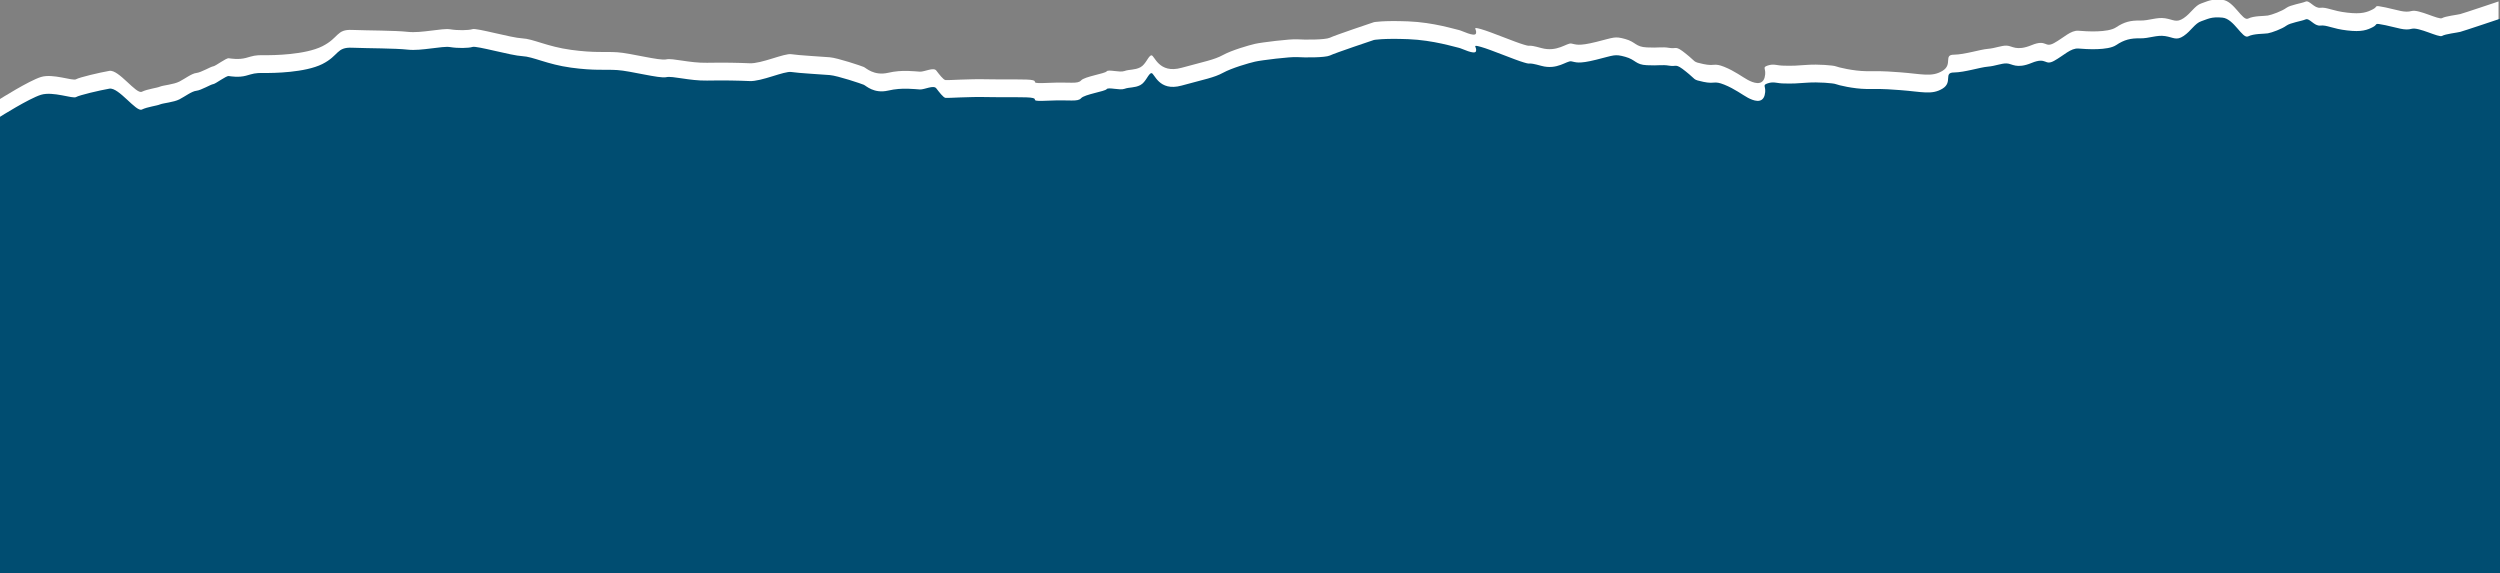
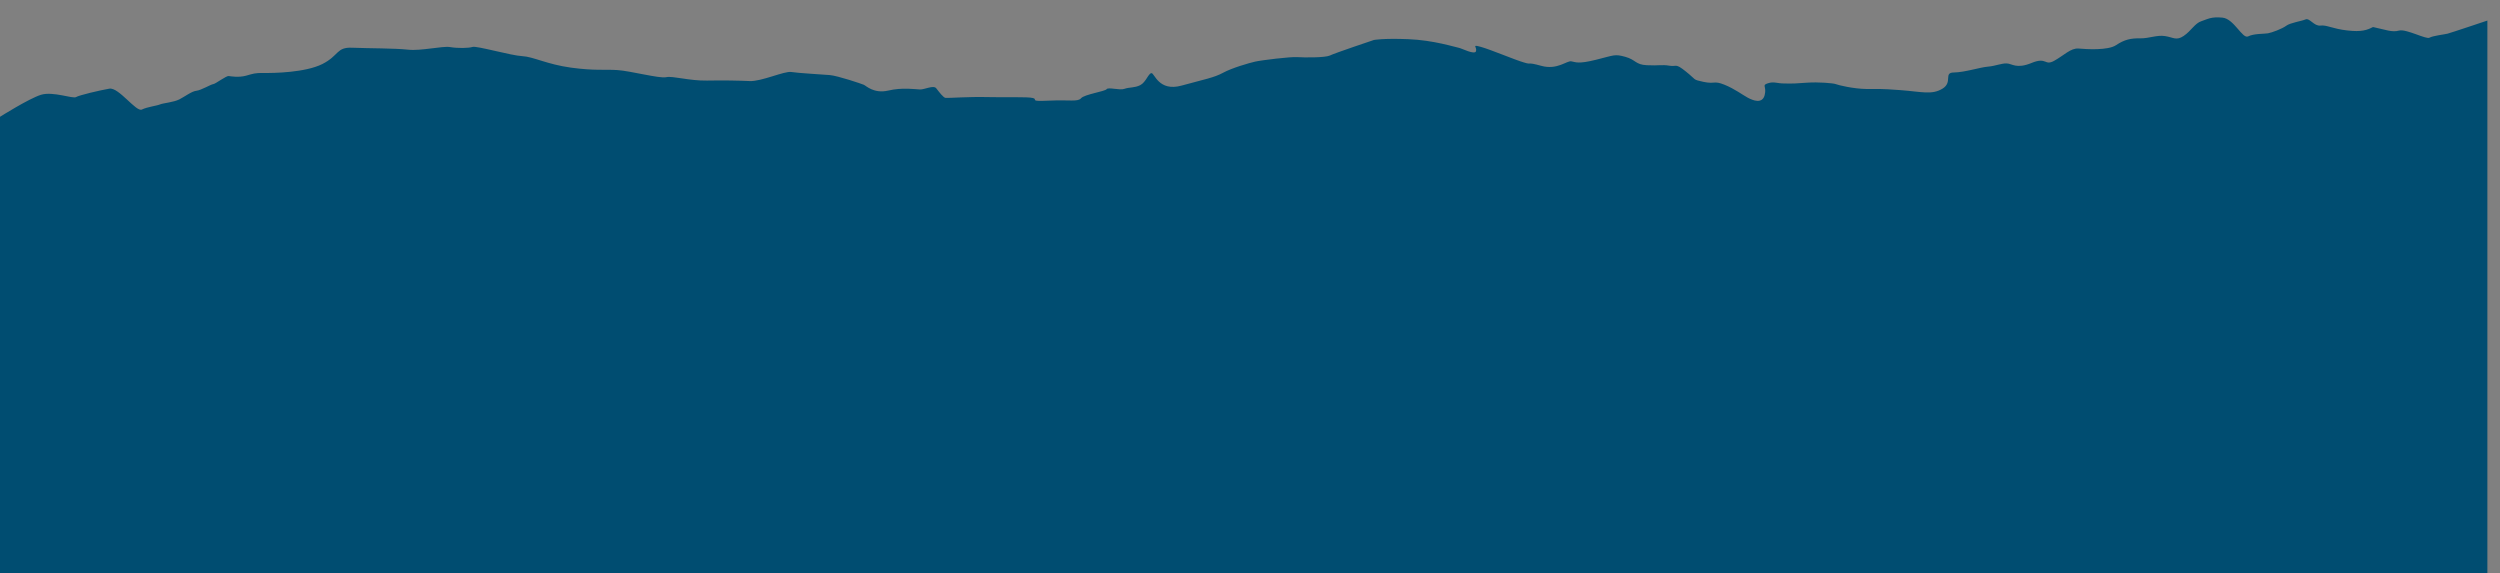
<svg xmlns="http://www.w3.org/2000/svg" version="1.1" id="Laag_1" x="0px" y="0px" viewBox="0 0 1545.2 354.2" style="enable-background:new 0 0 1545.2 354.2;" xml:space="preserve">
  <rect x="0" y="0" width="1545.2" height="354.2" fill="#808080" stroke="none" />
  <style type="text/css">
	.st0{fill:#FFFFFF;}
	.st1{fill:#004d71;}
</style>
-   <path class="st0" d="M0,61.2c0,0,17.9-11.3,25.3-13.6C32.7,45.3,45,50.2,47,49s14.8-4.2,20.6-5.2s16.6,14.7,20.1,12.9  C91.2,55,97,54.4,99,53.5c2-0.8,8.4-1.3,11.9-3.1s7.6-5,10.5-5.3s9-4,10.4-4.1c1.5-0.2,8.1-5.3,9.6-5c1.4,0.2,6.1,1,10.6-0.2  c4.4-1.2,5.4-1.8,11.2-1.7c5.7,0.1,25.4-0.2,36-5.5c10.5-5.3,8.6-10.6,18.6-10.1c10,0.4,26.3,0.3,34.4,1.2c8.1,0.9,21.3-2.4,26-1.6  s11.4,0.7,13.9-0.1c2.5-0.8,24,5.4,30.7,5.7s15.4,5.1,30.1,7.1s20.5,1,28.6,1.5c8.1,0.5,26.4,5.4,30.3,4.4  c3.9-0.9,14.2,2.3,25.2,2.1s19.2,0,26.3,0.3c7.2,0.4,21.5-6.3,25.8-5.6s19.1,1.5,23.8,1.9c4.8,0.4,19.7,5.4,21,6  c1.4,0.6,6.2,5.6,15,3.6c8.8-2.1,16.9-0.8,19.7-0.7c2.9,0.1,8.4-2.9,10.1-0.7c1.7,2.2,4.3,5.7,5.7,5.9s14.5-0.8,25.9-0.5  c11.5,0.3,25-0.3,28.2,0.6c3.3,0.9-3.1,2.2,9.9,1.6c13-0.6,17.7,0.9,19.8-1.5s14.8-4.2,15.8-5.6c1.1-1.4,8.1,0.9,11-0.2  c3-1.1,6.3-0.5,9.8-2.3s5-7.3,6.9-7.4c1.9-0.1,4.4,11.6,18.6,7.7c14.2-3.9,20.1-4.9,25.6-7.9s15.9-6,19.8-6.9  c3.9-0.9,21.9-3.1,26.1-2.8c4.3,0.3,17.2,0.4,20.2-1c3-1.5,27.2-9.6,27.2-9.6s5.4-1.1,21.1-0.5c15.8,0.6,29.3,5,31.2,5.3  s10.1,4.7,10.8,2.1s-3-4.3,3.1-2.6s20.9,8,26.5,9.6c5.6,1.7,1-0.6,10.8,2.1s15.7-3.3,18.5-2.8s4.2,1.8,15.4-1  c11.3-2.8,11.3-3.6,17.9-1.8c6.6,1.8,6.3,4.9,13.4,5.2c7.2,0.4,9.2-0.5,13.9,0.3c4.7,0.8,3.5-1.8,10.2,3.6c6.7,5.3,3.9,4.9,10.9,6.4  c7.1,1.5,6.3-0.9,12.8,1.7c6.5,2.6,11.4,6.4,14.6,8.1c3.2,1.7,8.9,4,10.4-1.6c1.4-5.6-2-6,1.9-7.3c4-1.3,5.3,0.1,10.5,0.1  c5.3,0.1,7.2,0,13.9-0.5c6.8-0.5,16.3,0.3,17.7,0.9c1.4,0.6,10.8,2.9,18.9,3s7.7-0.3,21,0.7s19.4,3.1,26-0.9s0.4-10,7.1-10  c6.7-0.1,16.1-3.2,20.9-3.6s8.3-2.1,11.7-2s5.9,3.6,15.4-0.3s7.9,2,13.9-1.3s10.3-8,15.1-7.6c4.8,0.4,18.1,1.3,23.2-2.1  s9-4.3,14.8-4.2c5.7,0.1,10.3-2.2,15.5-1.4s6.9,3,11.5-0.1s6.9-7.8,10.9-9.1s6-2.9,13.1-2.2s12.3,13.3,15.8,11.6  c3.5-1.8,9.7-1.5,12.2-1.9c2.4-0.4,8.9-2.8,11.4-4.7c2.6-1.9,9.4-2.8,11.9-3.9s5.3,4.3,9.2,3.8c3.9-0.5,7.5,2,16.5,3  c9,1.1,12.5-0.3,16-2.1s-0.2-2.7,7.8-1.1c8,1.7,11.7,3.4,16.1,2.2s16.8,5.6,18.8,4.4s9.3-2,11.2-2.5c2-0.5,23.7-7.8,23.7-7.8v181.4  L0,229.2V61.2z" />
-   <path class="st1" d="M0,72.2c0,0,17.9-11.3,25.3-13.6S45,61.2,47,60s14.8-4.2,20.6-5.2c5.8-1,16.6,14.7,20.1,12.9  C91.2,66,97,65.4,99,64.5c2-0.8,8.4-1.3,11.9-3.1s7.6-5,10.5-5.3s9-4,10.4-4.1c1.5-0.2,8.1-5.3,9.6-5c1.4,0.2,6.1,1,10.6-0.2  c4.4-1.2,5.4-1.8,11.2-1.7c5.7,0.1,25.4-0.2,36-5.5c10.5-5.3,8.6-10.6,18.6-10.1c10,0.4,26.3,0.3,34.4,1.2c8.1,0.9,21.3-2.4,26-1.6  s11.4,0.7,13.9-0.1c2.5-0.8,24,5.4,30.7,5.7s15.4,5.1,30.1,7.1s20.5,1,28.6,1.5s26.4,5.4,30.3,4.4c3.9-0.9,14.2,2.3,25.2,2.1  s19.2,0,26.3,0.3c7.2,0.4,21.5-6.3,25.8-5.6s19.1,1.5,23.8,1.9c4.8,0.4,19.7,5.4,21,6c1.4,0.6,6.2,5.6,15,3.6  c8.8-2.1,16.9-0.8,19.7-0.7c2.9,0.1,8.4-2.9,10.1-0.7c1.7,2.2,4.3,5.7,5.7,5.9s14.5-0.8,25.9-0.5c11.5,0.3,25-0.3,28.2,0.6  c3.3,0.9-3.1,2.2,9.9,1.6c13-0.6,17.7,0.9,19.8-1.5s14.8-4.2,15.8-5.6c1.1-1.4,8.1,0.9,11-0.2c3-1.1,6.3-0.5,9.8-2.3s5-7.3,6.9-7.4  c1.9-0.1,4.4,11.6,18.6,7.7c14.2-3.9,20.1-4.9,25.6-7.9s15.9-6,19.8-6.9c3.9-0.9,21.9-3.1,26.1-2.8c4.3,0.3,17.2,0.4,20.2-1  c3-1.5,27.2-9.6,27.2-9.6s5.4-1.1,21.1-0.5c15.8,0.6,29.3,5,31.2,5.3c1.9,0.3,10.1,4.7,10.8,2.1s-3-4.3,3.1-2.6s20.9,8,26.5,9.6  c5.6,1.7,1-0.6,10.8,2.1c9.8,2.7,15.7-3.3,18.5-2.8s4.2,1.8,15.4-1c11.3-2.8,11.3-3.6,17.9-1.8c6.6,1.8,6.3,4.9,13.4,5.2  c7.2,0.4,9.2-0.5,13.9,0.3c4.7,0.8,3.5-1.8,10.2,3.6c6.7,5.3,3.9,4.9,10.9,6.4c7.1,1.5,6.3-0.9,12.8,1.7c6.5,2.6,11.4,6.4,14.6,8.1  s8.9,4,10.4-1.6c1.4-5.6-2-6,1.9-7.3c4-1.3,5.3,0.1,10.5,0.1c5.3,0.1,7.2,0,13.9-0.5c6.8-0.5,16.3,0.3,17.7,0.9  c1.4,0.6,10.8,2.9,18.9,3s7.7-0.3,21,0.7s19.4,3.1,26-0.9s0.4-10,7.1-10c6.7-0.1,16.1-3.2,20.9-3.6c4.8-0.4,8.3-2.1,11.7-2  s5.9,3.6,15.4-0.3s7.9,2,13.9-1.3s10.3-8,15.1-7.6c4.8,0.4,18.1,1.3,23.2-2.1s9-4.3,14.8-4.2c5.7,0.1,10.3-2.2,15.5-1.4  s6.9,3,11.5-0.1s6.9-7.8,10.9-9.1s6-2.9,13.1-2.2s12.3,13.3,15.8,11.6c3.5-1.8,9.7-1.5,12.2-1.9c2.4-0.4,8.9-2.8,11.4-4.7  c2.6-1.9,9.4-2.8,11.9-3.9s5.3,4.3,9.2,3.8c3.9-0.5,7.5,2,16.5,3c9,1.1,12.5-0.3,16-2.1s-0.2-2.7,7.8-1.1c8,1.7,11.7,3.4,16.1,2.2  c4.4-1.2,16.8,5.6,18.8,4.4s9.3-2,11.2-2.5c2-0.5,24.6-8.1,24.6-8.1l0,342.6L0,354.2L0,72.2z" />
+   <path class="st1" d="M0,72.2c0,0,17.9-11.3,25.3-13.6S45,61.2,47,60s14.8-4.2,20.6-5.2c5.8-1,16.6,14.7,20.1,12.9  C91.2,66,97,65.4,99,64.5c2-0.8,8.4-1.3,11.9-3.1s7.6-5,10.5-5.3s9-4,10.4-4.1c1.5-0.2,8.1-5.3,9.6-5c1.4,0.2,6.1,1,10.6-0.2  c4.4-1.2,5.4-1.8,11.2-1.7c5.7,0.1,25.4-0.2,36-5.5c10.5-5.3,8.6-10.6,18.6-10.1c10,0.4,26.3,0.3,34.4,1.2c8.1,0.9,21.3-2.4,26-1.6  s11.4,0.7,13.9-0.1c2.5-0.8,24,5.4,30.7,5.7s15.4,5.1,30.1,7.1s20.5,1,28.6,1.5s26.4,5.4,30.3,4.4c3.9-0.9,14.2,2.3,25.2,2.1  s19.2,0,26.3,0.3c7.2,0.4,21.5-6.3,25.8-5.6s19.1,1.5,23.8,1.9c4.8,0.4,19.7,5.4,21,6c1.4,0.6,6.2,5.6,15,3.6  c8.8-2.1,16.9-0.8,19.7-0.7c2.9,0.1,8.4-2.9,10.1-0.7c1.7,2.2,4.3,5.7,5.7,5.9s14.5-0.8,25.9-0.5c11.5,0.3,25-0.3,28.2,0.6  c3.3,0.9-3.1,2.2,9.9,1.6c13-0.6,17.7,0.9,19.8-1.5s14.8-4.2,15.8-5.6c1.1-1.4,8.1,0.9,11-0.2c3-1.1,6.3-0.5,9.8-2.3s5-7.3,6.9-7.4  c1.9-0.1,4.4,11.6,18.6,7.7c14.2-3.9,20.1-4.9,25.6-7.9s15.9-6,19.8-6.9c3.9-0.9,21.9-3.1,26.1-2.8c4.3,0.3,17.2,0.4,20.2-1  c3-1.5,27.2-9.6,27.2-9.6s5.4-1.1,21.1-0.5c15.8,0.6,29.3,5,31.2,5.3c1.9,0.3,10.1,4.7,10.8,2.1s-3-4.3,3.1-2.6s20.9,8,26.5,9.6  c5.6,1.7,1-0.6,10.8,2.1c9.8,2.7,15.7-3.3,18.5-2.8s4.2,1.8,15.4-1c11.3-2.8,11.3-3.6,17.9-1.8c6.6,1.8,6.3,4.9,13.4,5.2  c7.2,0.4,9.2-0.5,13.9,0.3c4.7,0.8,3.5-1.8,10.2,3.6c6.7,5.3,3.9,4.9,10.9,6.4c7.1,1.5,6.3-0.9,12.8,1.7c6.5,2.6,11.4,6.4,14.6,8.1  s8.9,4,10.4-1.6c1.4-5.6-2-6,1.9-7.3c4-1.3,5.3,0.1,10.5,0.1c5.3,0.1,7.2,0,13.9-0.5c6.8-0.5,16.3,0.3,17.7,0.9  c1.4,0.6,10.8,2.9,18.9,3s7.7-0.3,21,0.7s19.4,3.1,26-0.9s0.4-10,7.1-10c6.7-0.1,16.1-3.2,20.9-3.6c4.8-0.4,8.3-2.1,11.7-2  s5.9,3.6,15.4-0.3s7.9,2,13.9-1.3s10.3-8,15.1-7.6c4.8,0.4,18.1,1.3,23.2-2.1s9-4.3,14.8-4.2c5.7,0.1,10.3-2.2,15.5-1.4  s6.9,3,11.5-0.1s6.9-7.8,10.9-9.1s6-2.9,13.1-2.2s12.3,13.3,15.8,11.6c3.5-1.8,9.7-1.5,12.2-1.9c2.4-0.4,8.9-2.8,11.4-4.7  c2.6-1.9,9.4-2.8,11.9-3.9s5.3,4.3,9.2,3.8c3.9-0.5,7.5,2,16.5,3c9,1.1,12.5-0.3,16-2.1c8,1.7,11.7,3.4,16.1,2.2  c4.4-1.2,16.8,5.6,18.8,4.4s9.3-2,11.2-2.5c2-0.5,24.6-8.1,24.6-8.1l0,342.6L0,354.2L0,72.2z" />
</svg>